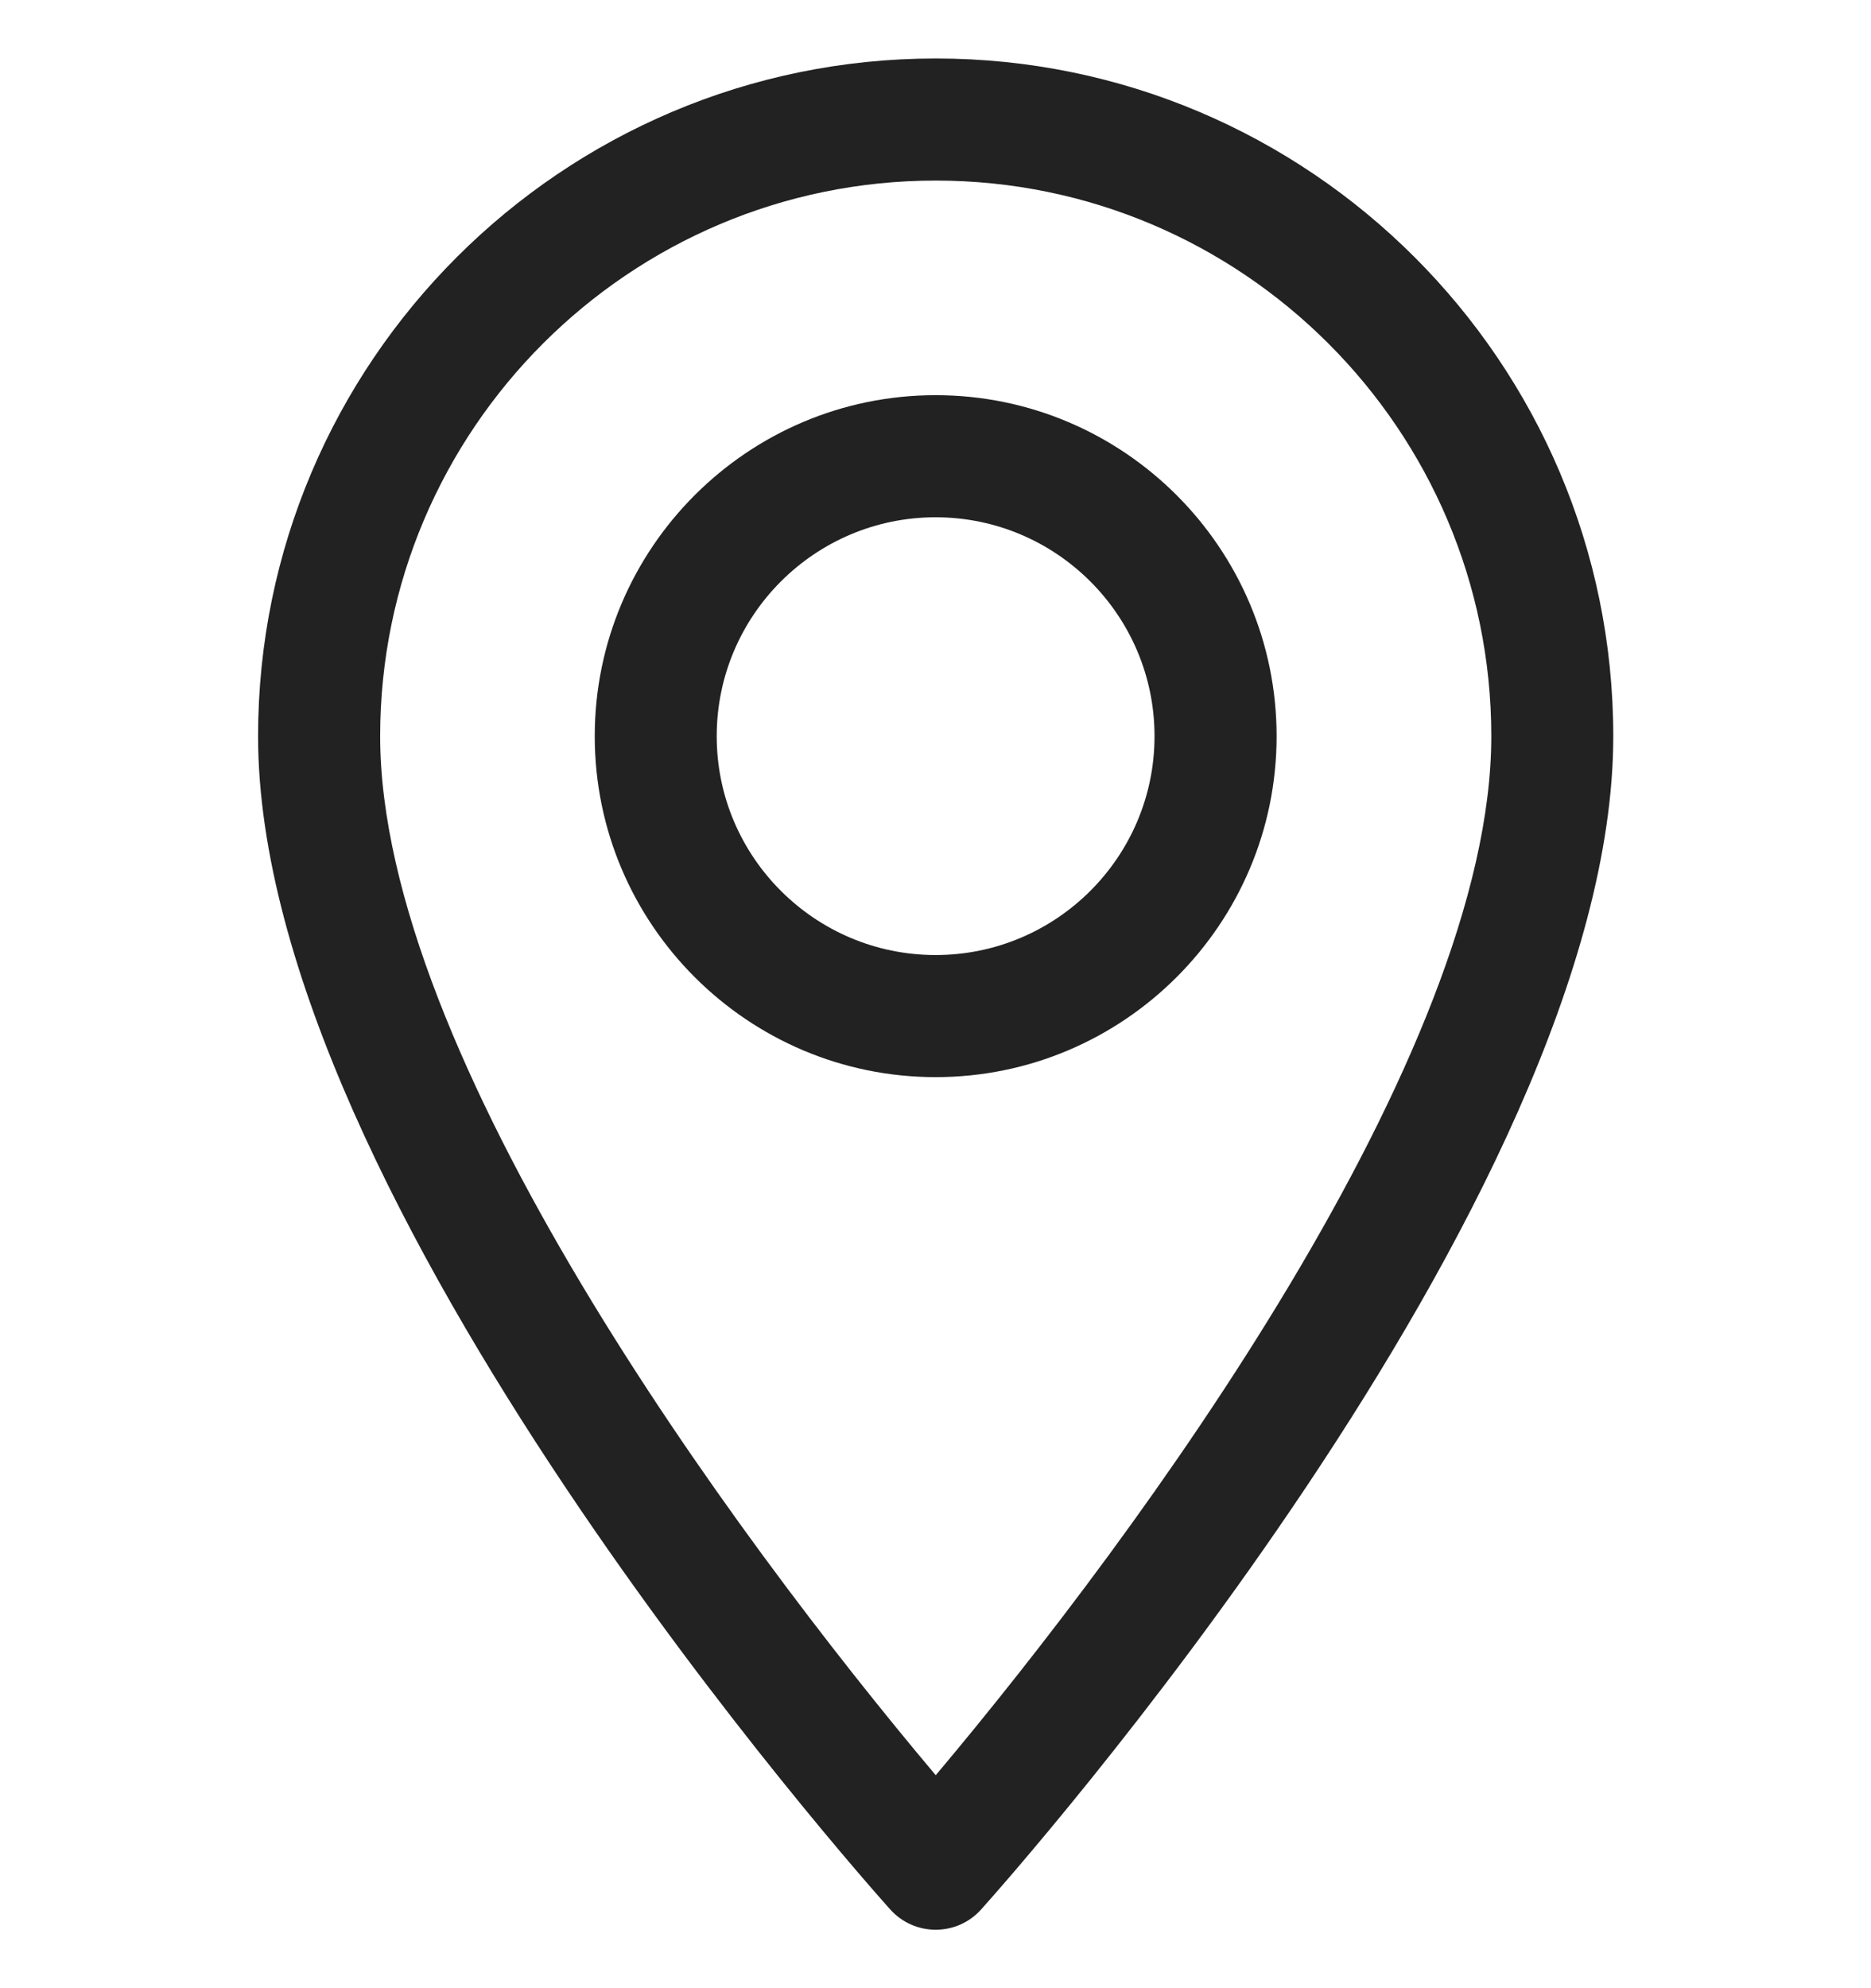
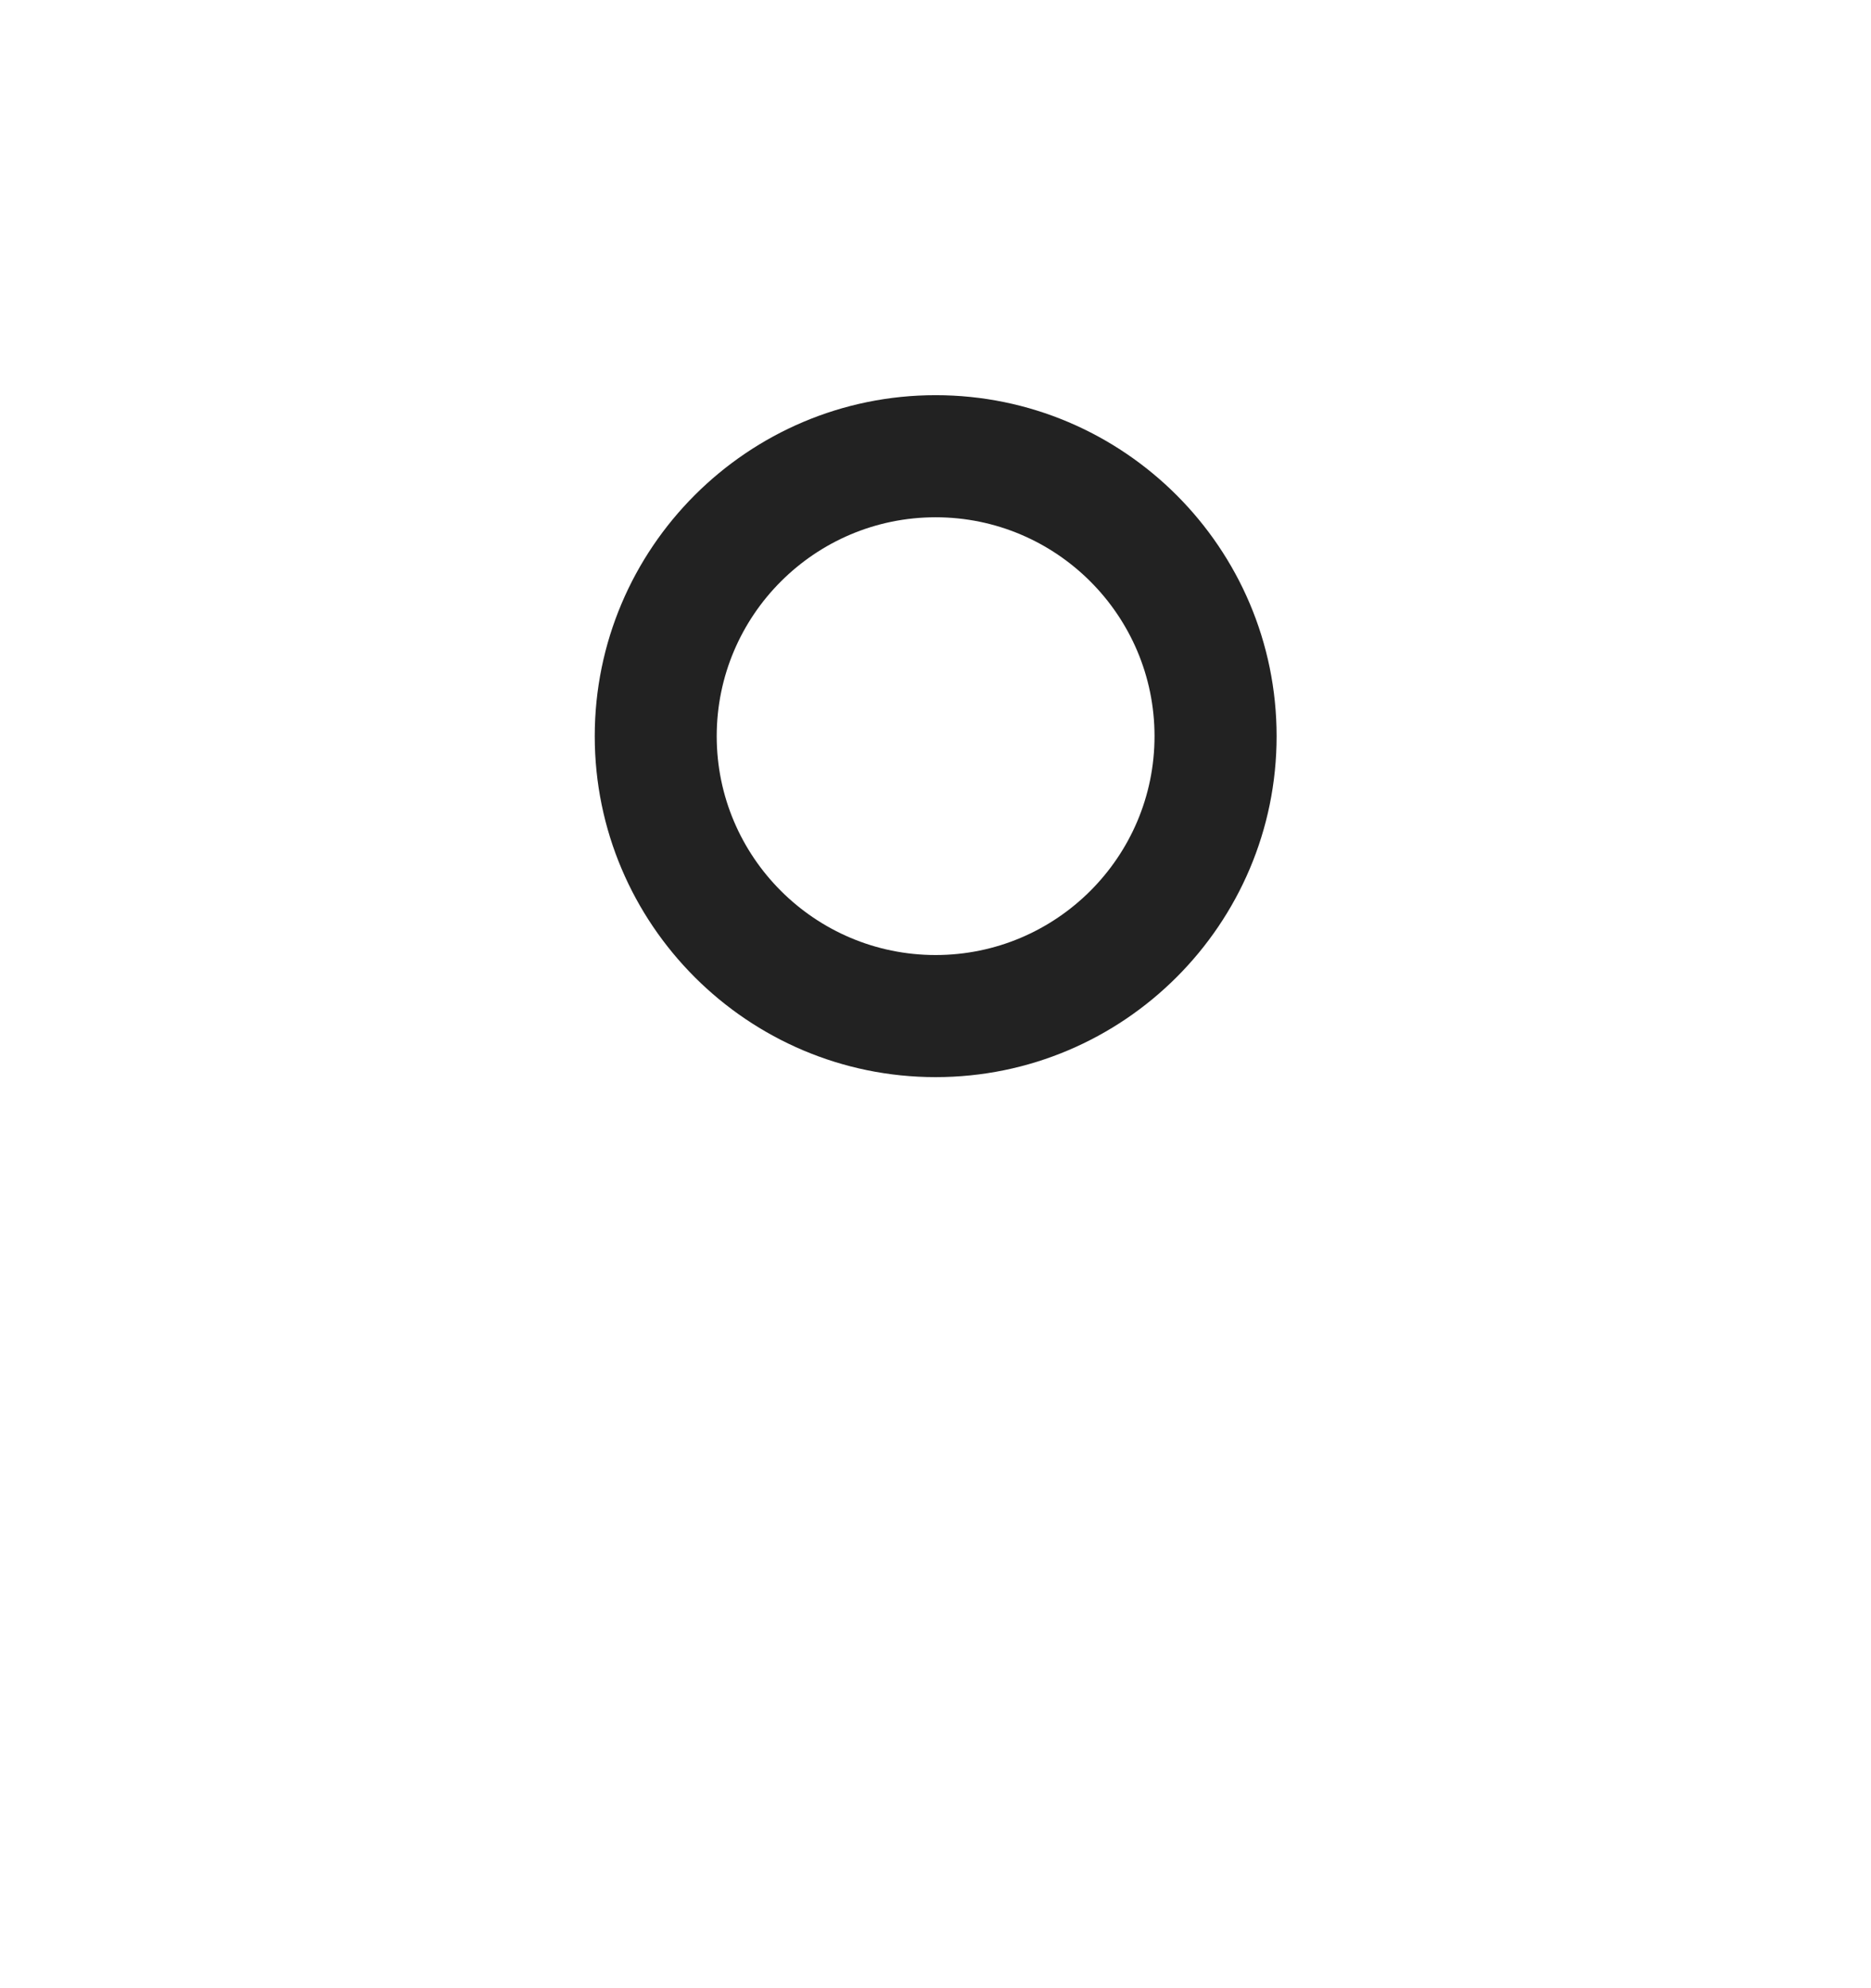
<svg xmlns="http://www.w3.org/2000/svg" width="16" height="17" viewBox="0 0 16 17" fill="none">
  <g clip-path="url(#clip0_1519_4582)">
-     <path d="M8.002 0.5C4.806 0.5 2.207 3.099 2.207 6.295C2.207 10.26 7.393 16.081 7.613 16.327C7.821 16.558 8.183 16.558 8.39 16.327C8.611 16.081 13.796 10.26 13.796 6.295C13.796 3.099 11.197 0.5 8.002 0.5ZM8.002 15.179C6.256 13.106 3.251 9.016 3.251 6.295C3.251 3.675 5.382 1.544 8.002 1.544C10.621 1.544 12.753 3.675 12.753 6.295C12.753 9.016 9.747 13.105 8.002 15.179Z" fill="#222222" />
    <path d="M8.001 3.379C6.394 3.379 5.086 4.687 5.086 6.295C5.086 7.902 6.394 9.21 8.001 9.21C9.609 9.21 10.917 7.902 10.917 6.295C10.917 4.687 9.609 3.379 8.001 3.379ZM8.001 8.166C6.969 8.166 6.129 7.327 6.129 6.295C6.129 5.262 6.969 4.423 8.001 4.423C9.033 4.423 9.873 5.262 9.873 6.295C9.873 7.327 9.033 8.166 8.001 8.166Z" fill="#222222" />
  </g>
  <defs>
    <clipPath id="clip0_1519_4582">
      <rect width="16" height="16" fill="white" transform="translate(0 0.5)" />
    </clipPath>
  </defs>
</svg>